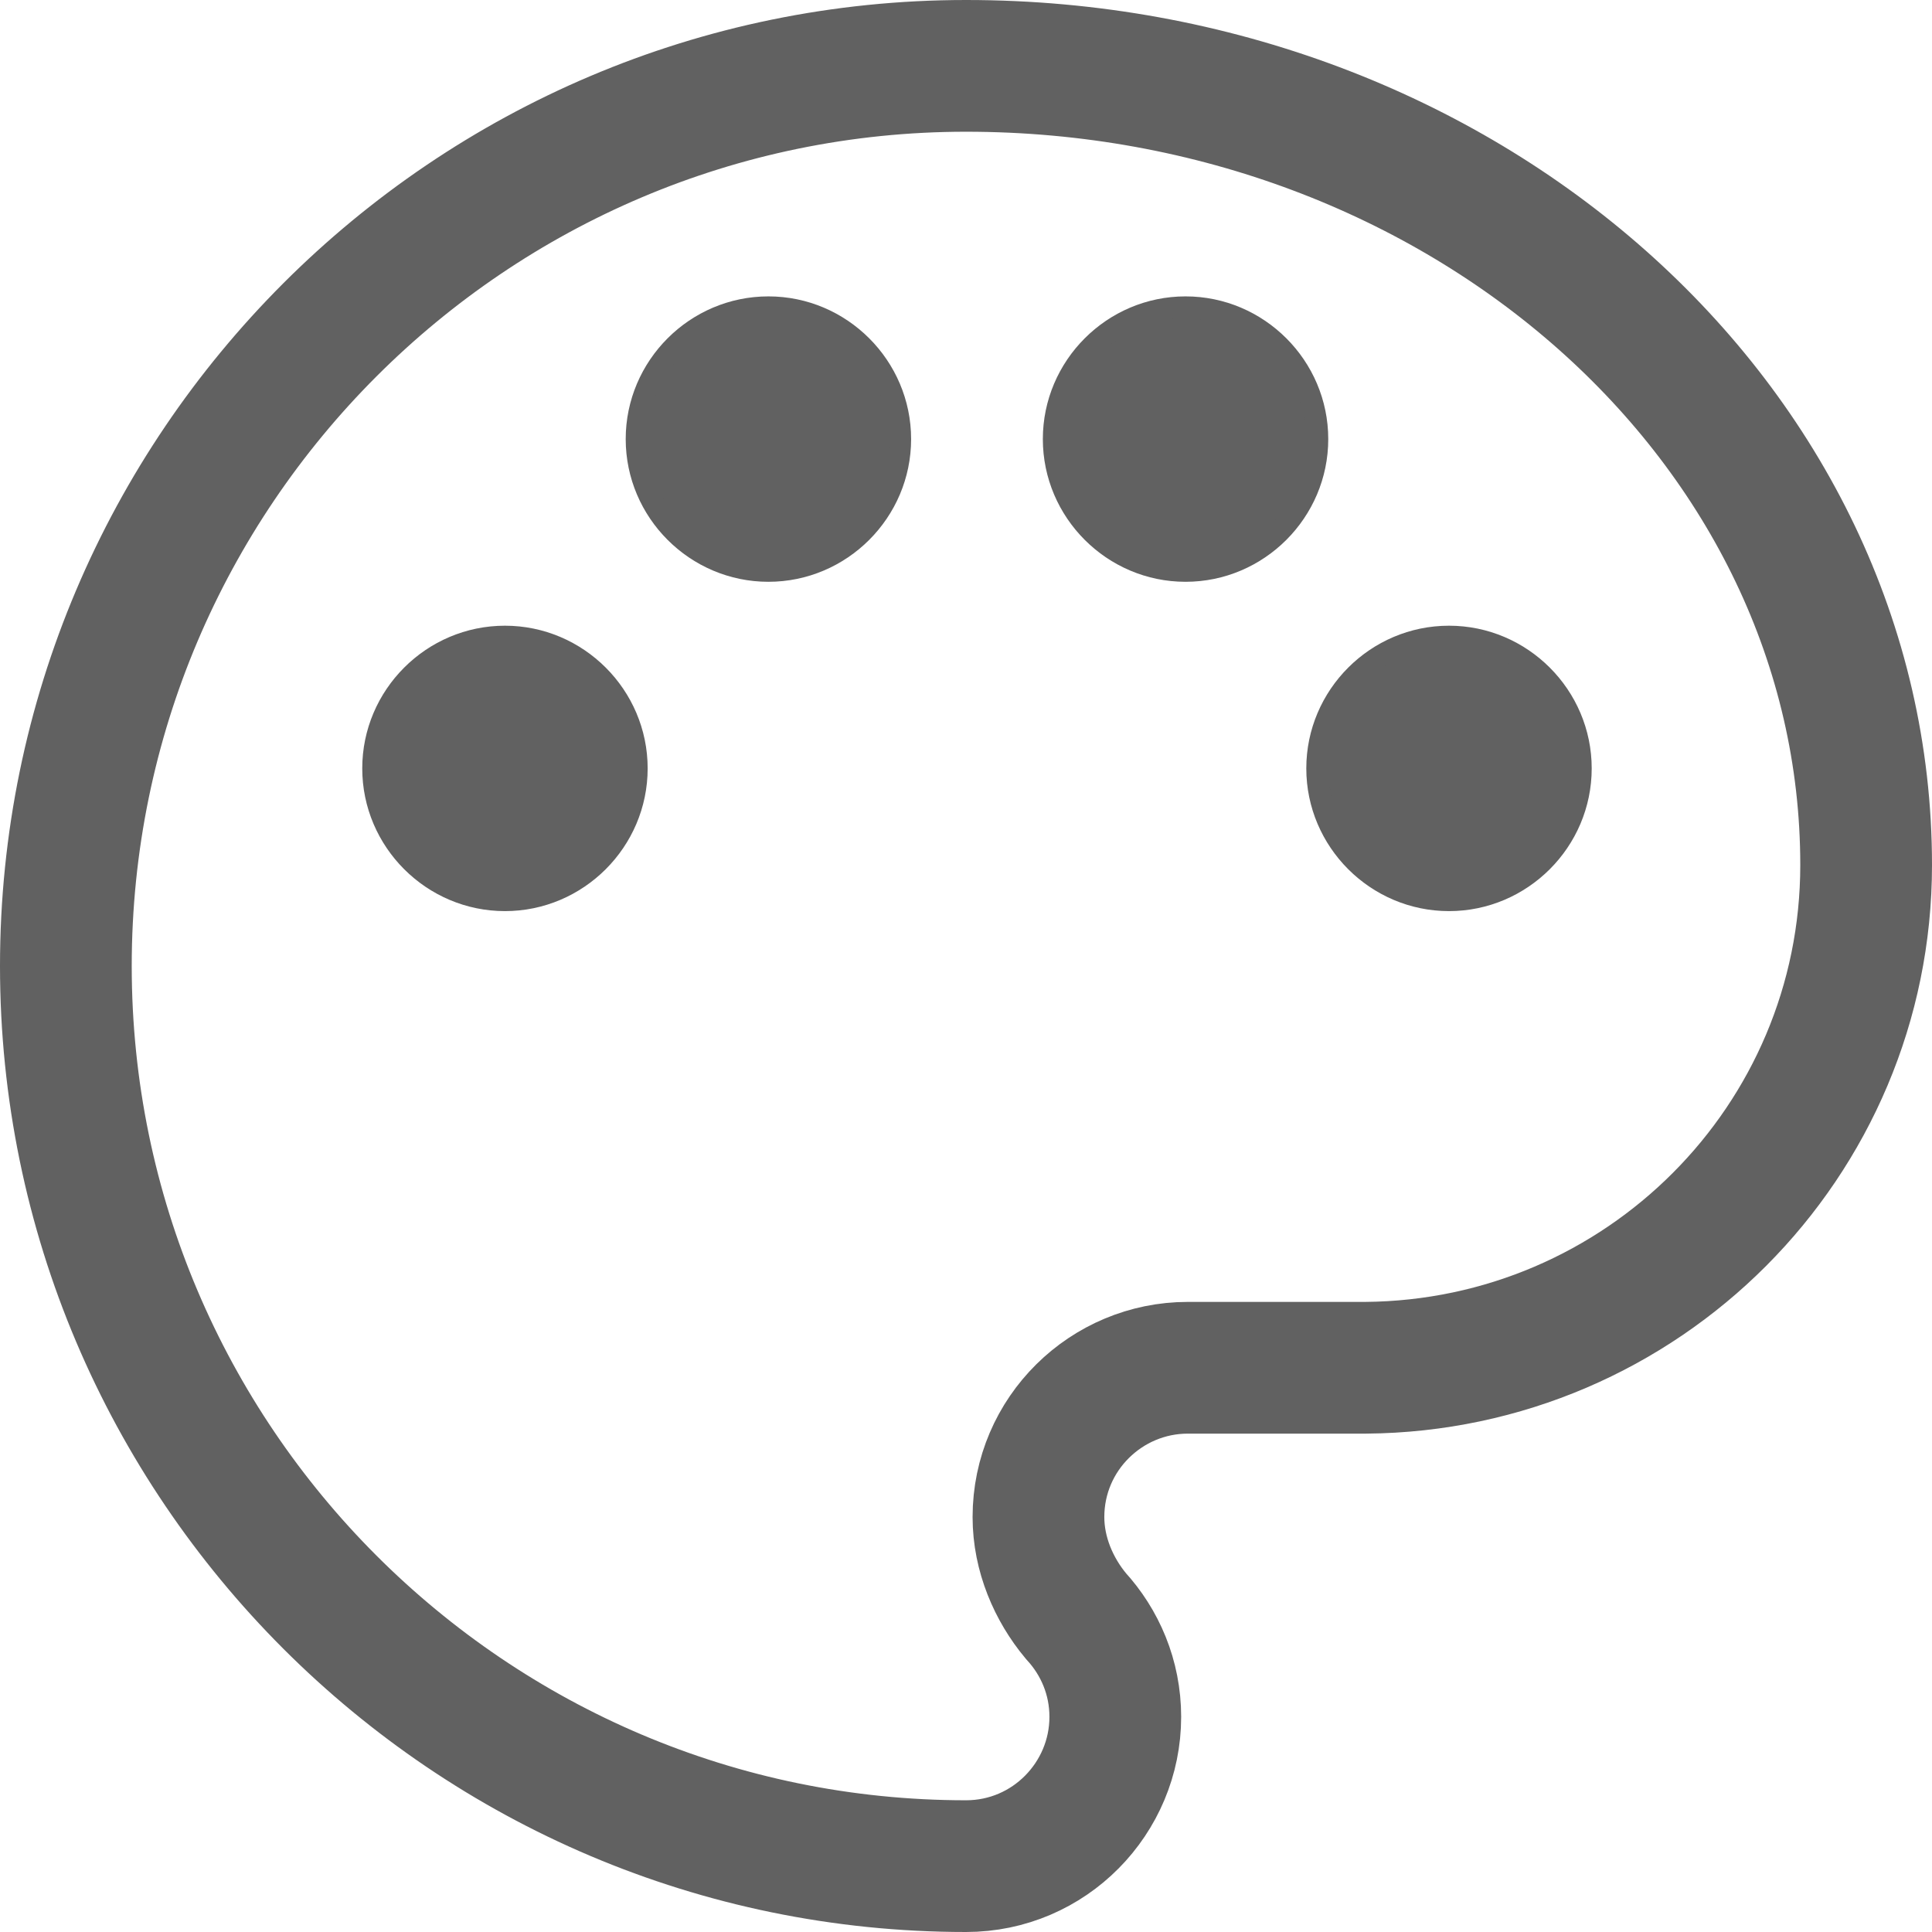
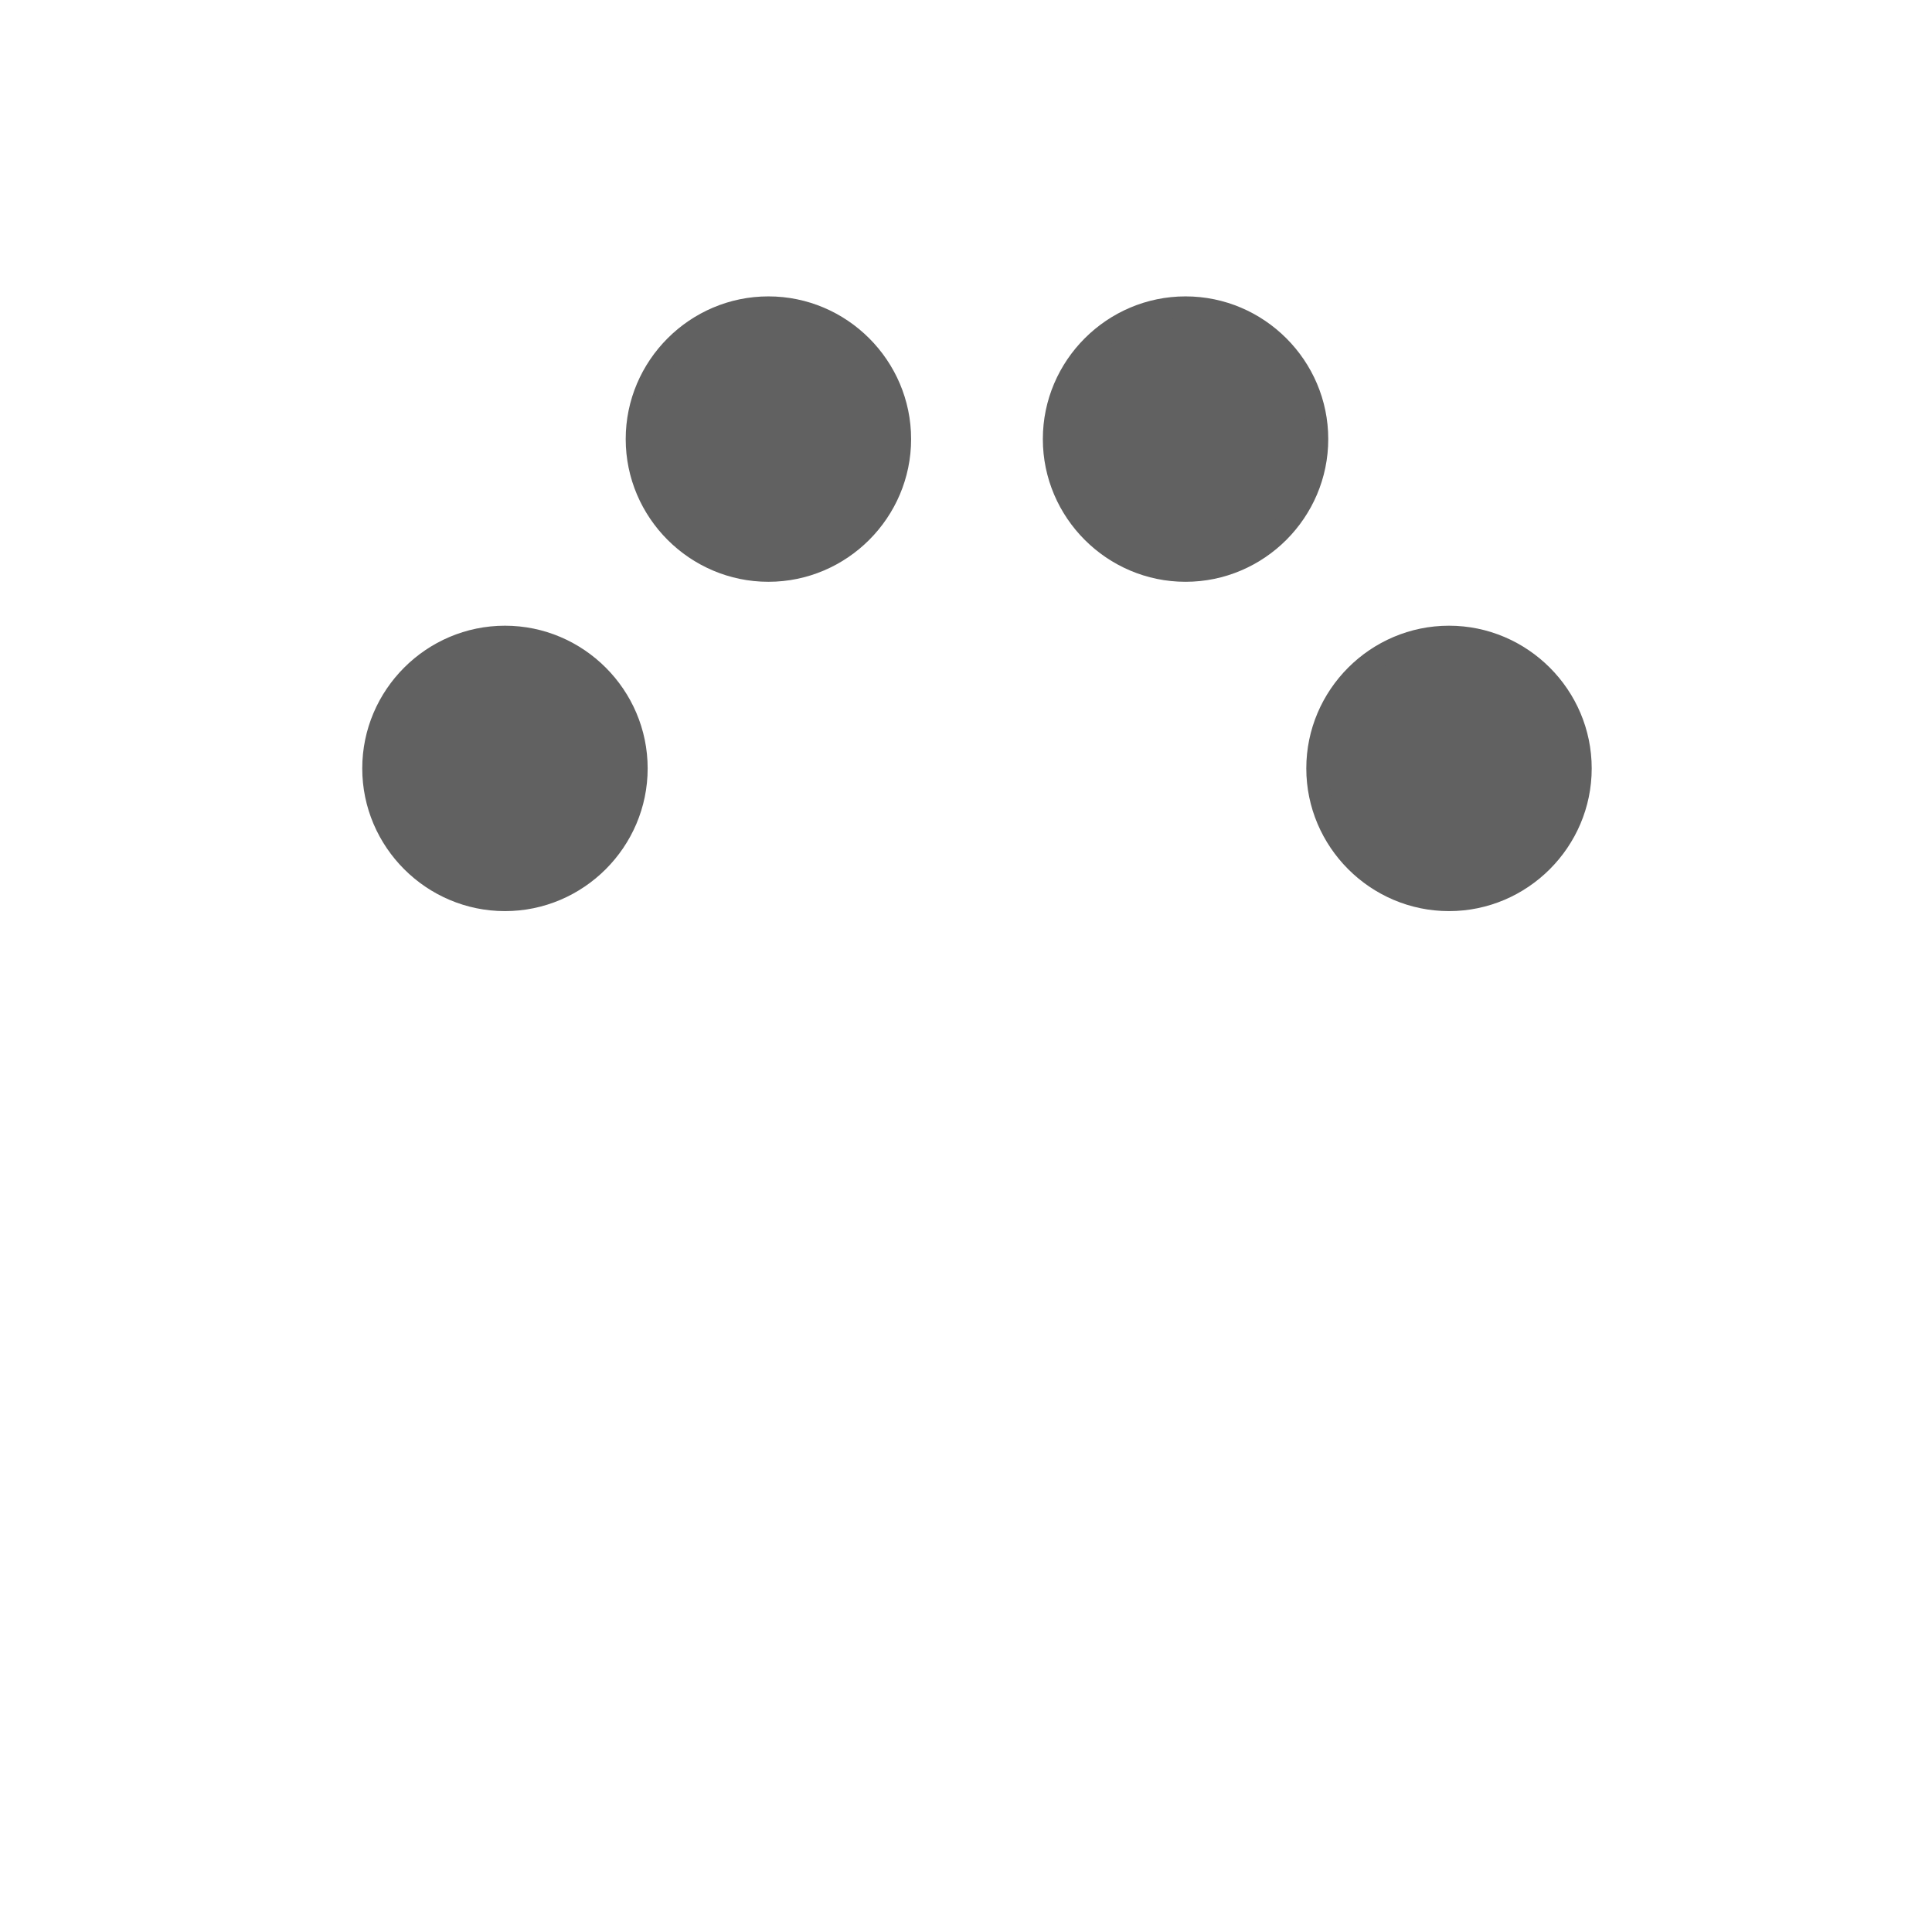
<svg xmlns="http://www.w3.org/2000/svg" width="88px" height="88px" viewBox="0 0 88 88" version="1.1">
  <title>ic_gallery_edit_splash</title>
  <desc>Created with Sketch.</desc>
  <g id="页面2" stroke="none" stroke-width="1" fill="none" fill-rule="evenodd">
    <g id="ic_gallery_edit_splash" transform="translate(3, 3)" stroke="#616161">
      <path d="M63,38 C59.7,38 57,35.3 57,32 C57,28.7 59.7,26 63,26 C66.3,26 69,28.7 69,32 C69,35.3 66.3,38 63,38 M51,23 C47.7,23 45,20.3 45,17 C45,13.7 47.7,11 51,11 C54.3,11 57,13.7 57,17 C57,20.3 54.3,23 51,23 M32,23 C28.7,23 26,20.3 26,17 C26,13.7 28.7,11 32,11 C35.3,11 38,13.7 38,17 C38,20.3 35.3,23 32,23 M20,38 C16.7,38 14,35.3 14,32 C14,28.7 16.7,26 20,26 C23.3,26 26,28.7 26,32 C26,35.3 23.3,38 20,38" id="Fill-1" fill="#616161" fill-rule="nonzero" />
-       <path d="M41,0 C18.4,0 0,18.4 0,41 C0,63.6 18.4,82 41,82 C44.8,82 47.8,78.9 47.8,75.2 C47.8,73.4 47.1,71.8 46,70.6 C45,69.4 44.3,67.8 44.3,66.1 C44.3,62.3 47.4,59.3 51.1,59.3 L59.2,59.3 C71.8,59.2 82,49 82,36.4 C82,16.3 63.6,0 41,0" id="Path" stroke-width="6" />
    </g>
  </g>
</svg>